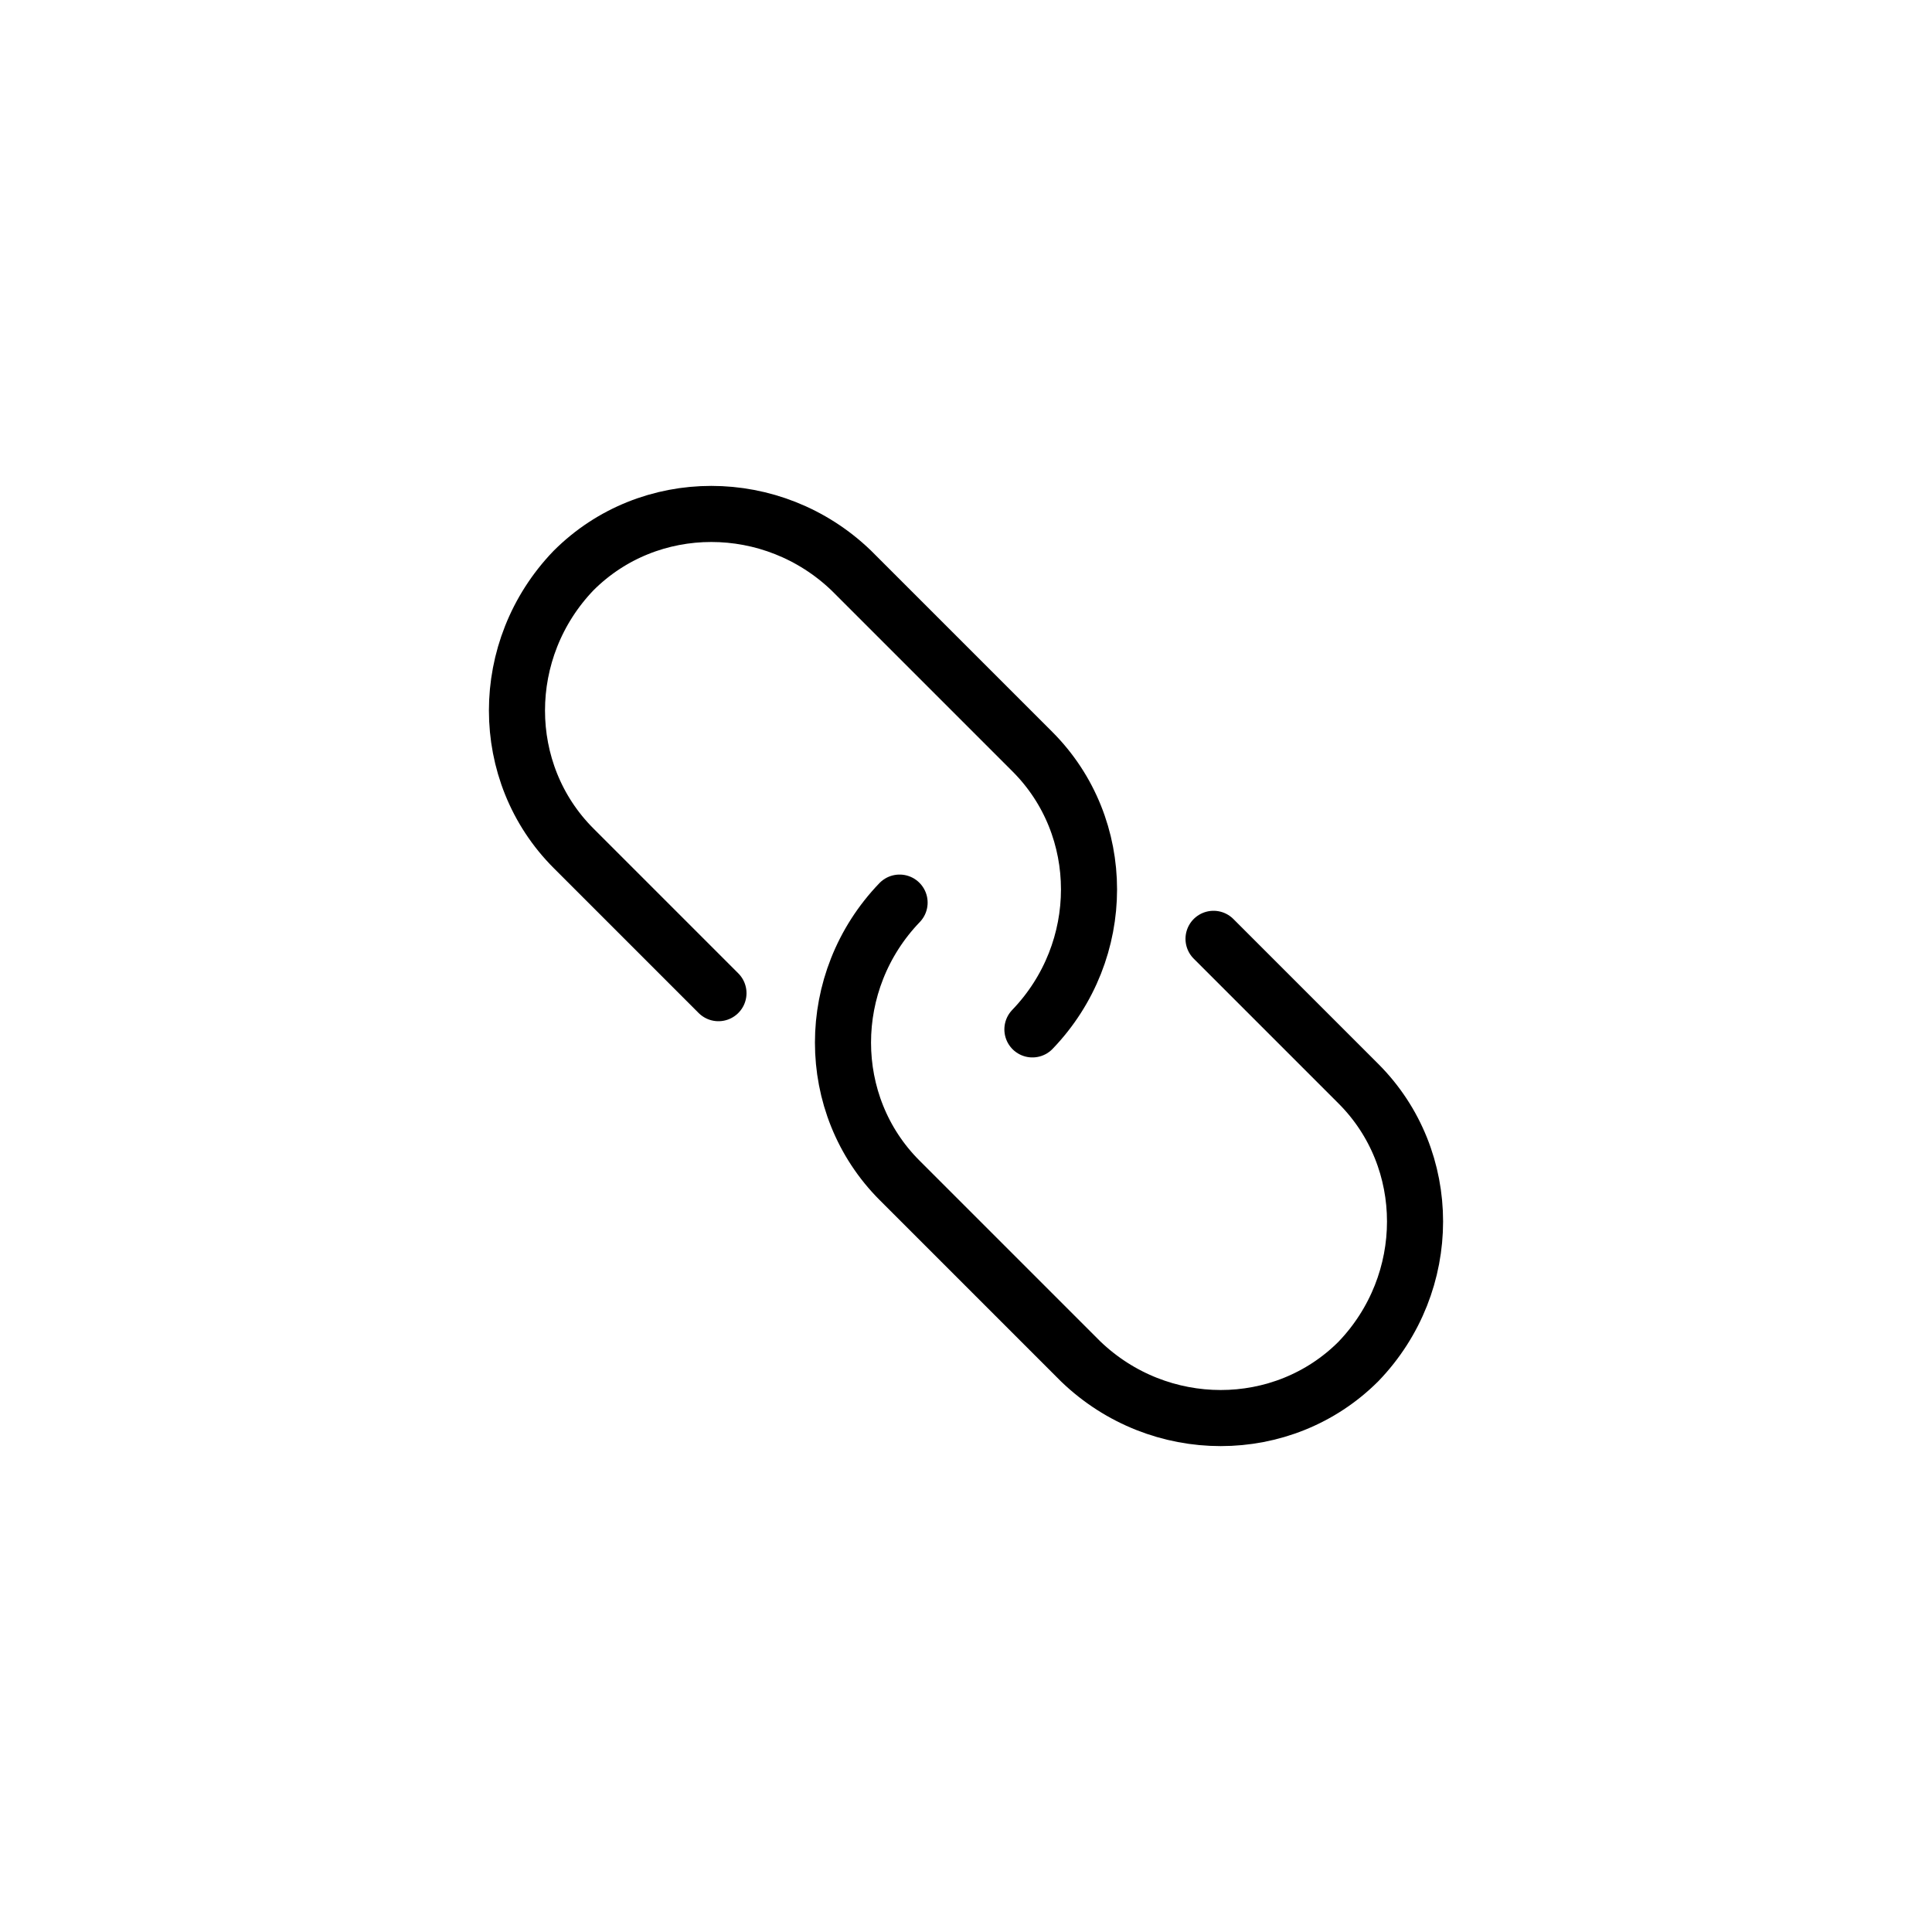
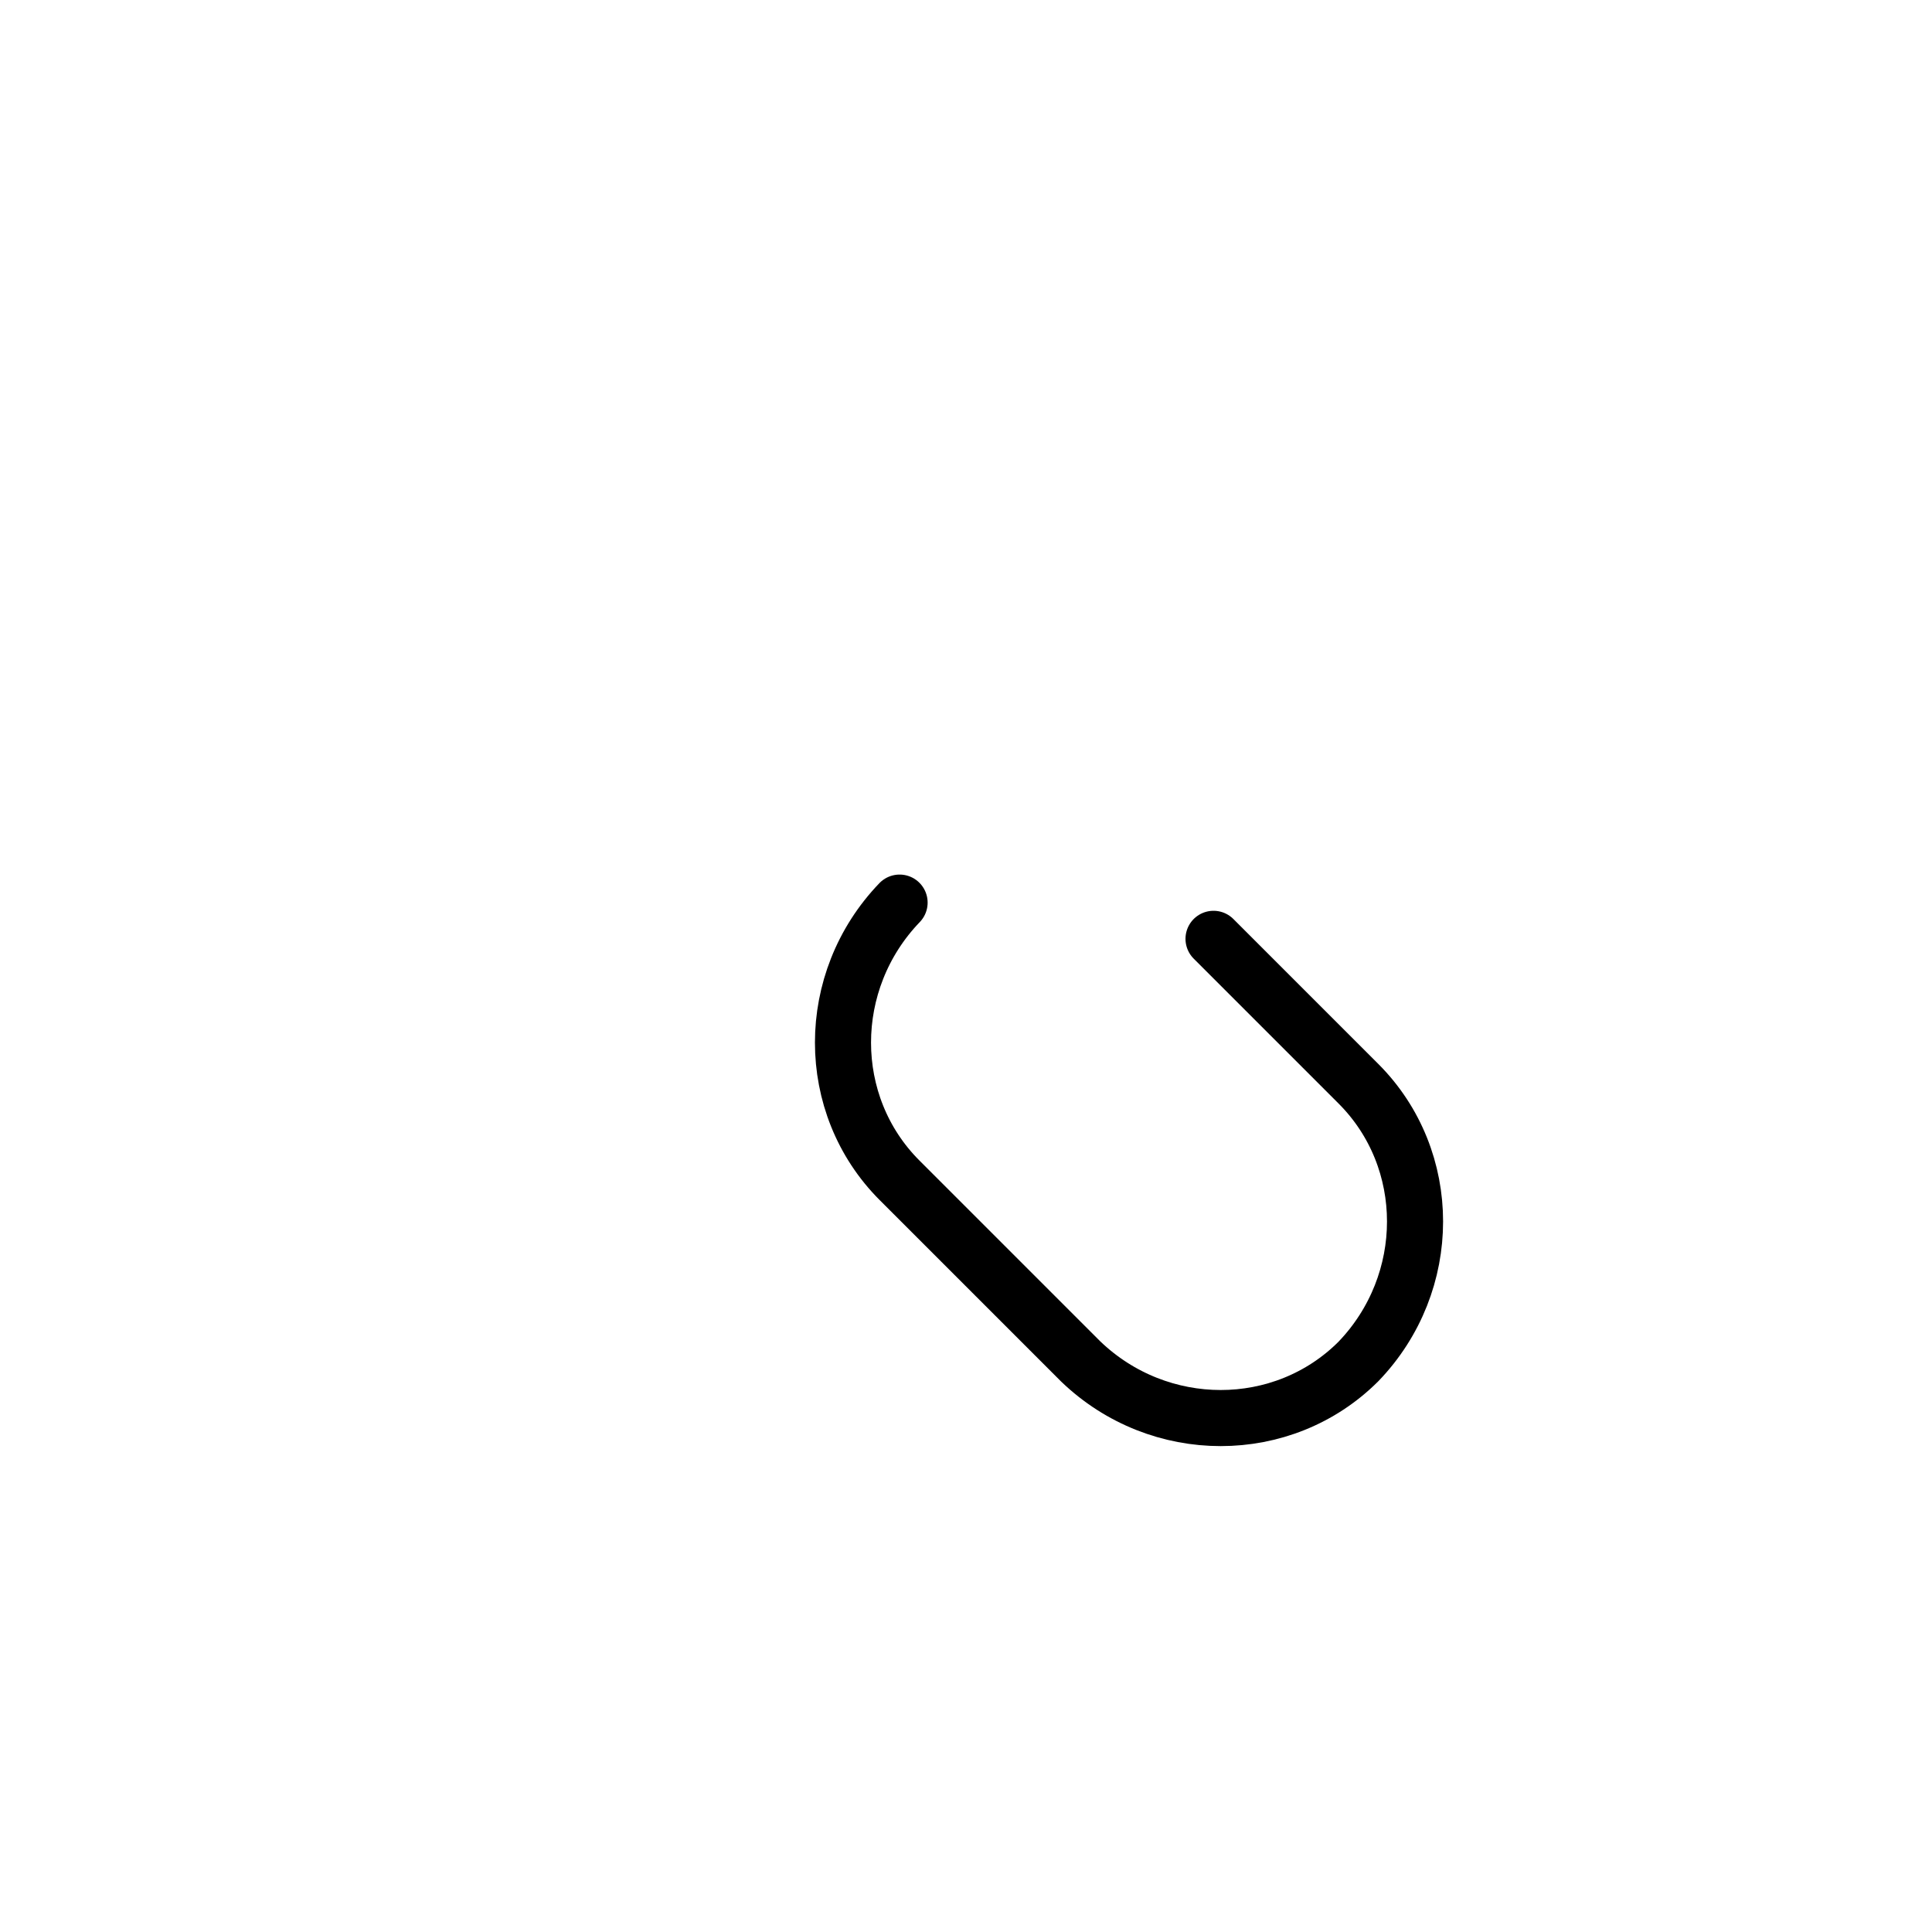
<svg xmlns="http://www.w3.org/2000/svg" version="1.1" id="Слой_1" x="0px" y="0px" viewBox="0 0 64 64" style="enable-background:new 0 0 64 64;" xml:space="preserve">
  <style type="text/css">
	.st0{fill:none;stroke:#000000;stroke-width:1.858;stroke-linecap:round;stroke-linejoin:round;stroke-miterlimit:10;}
</style>
  <g>
    <g>
      <path class="st0" d="M40.2,31.1l4.8,4.8c2.5,2.5,2.5,6.6,0,9.2l0,0c-2.5,2.5-6.6,2.5-9.2,0l-6-6c-2.5-2.5-2.5-6.6,0-9.2l0,0" />
    </g>
    <g>
-       <path class="st0" d="M23.8,32.9l-4.8-4.8c-2.5-2.5-2.5-6.6,0-9.2l0,0c2.5-2.5,6.6-2.5,9.2,0l6,6c2.5,2.5,2.5,6.6,0,9.2l0,0" />
-     </g>
+       </g>
  </g>
</svg>